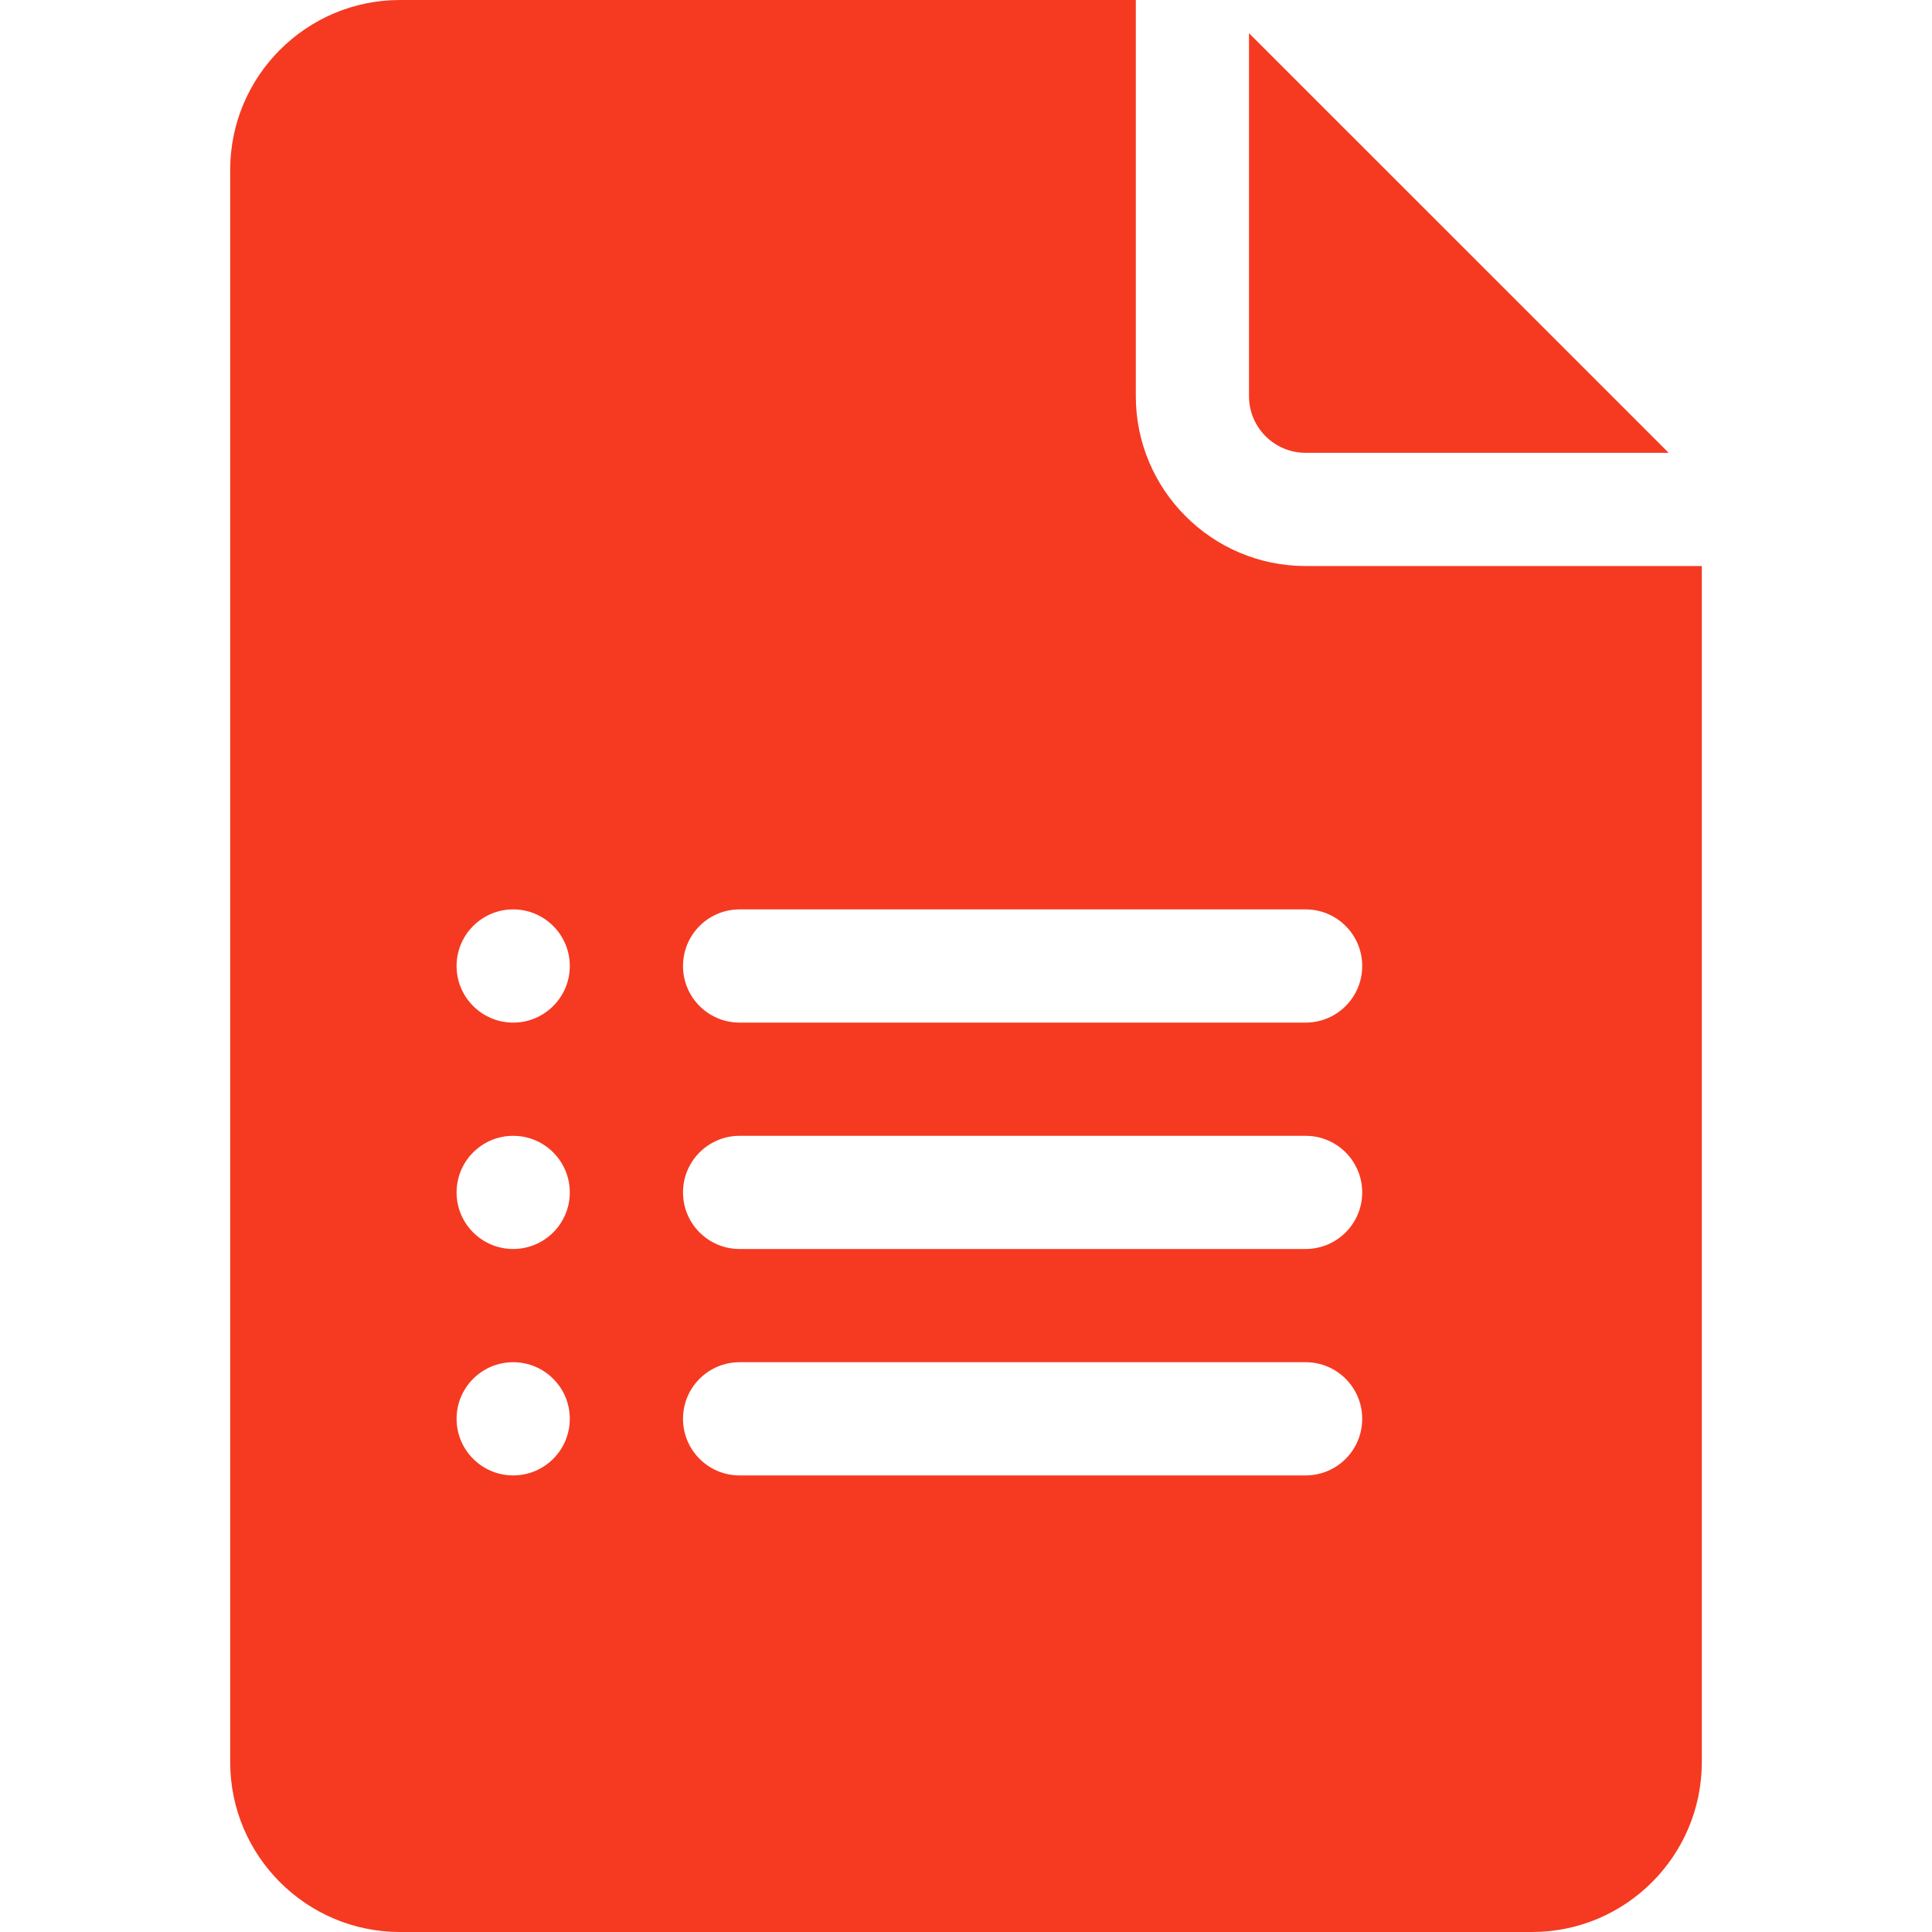
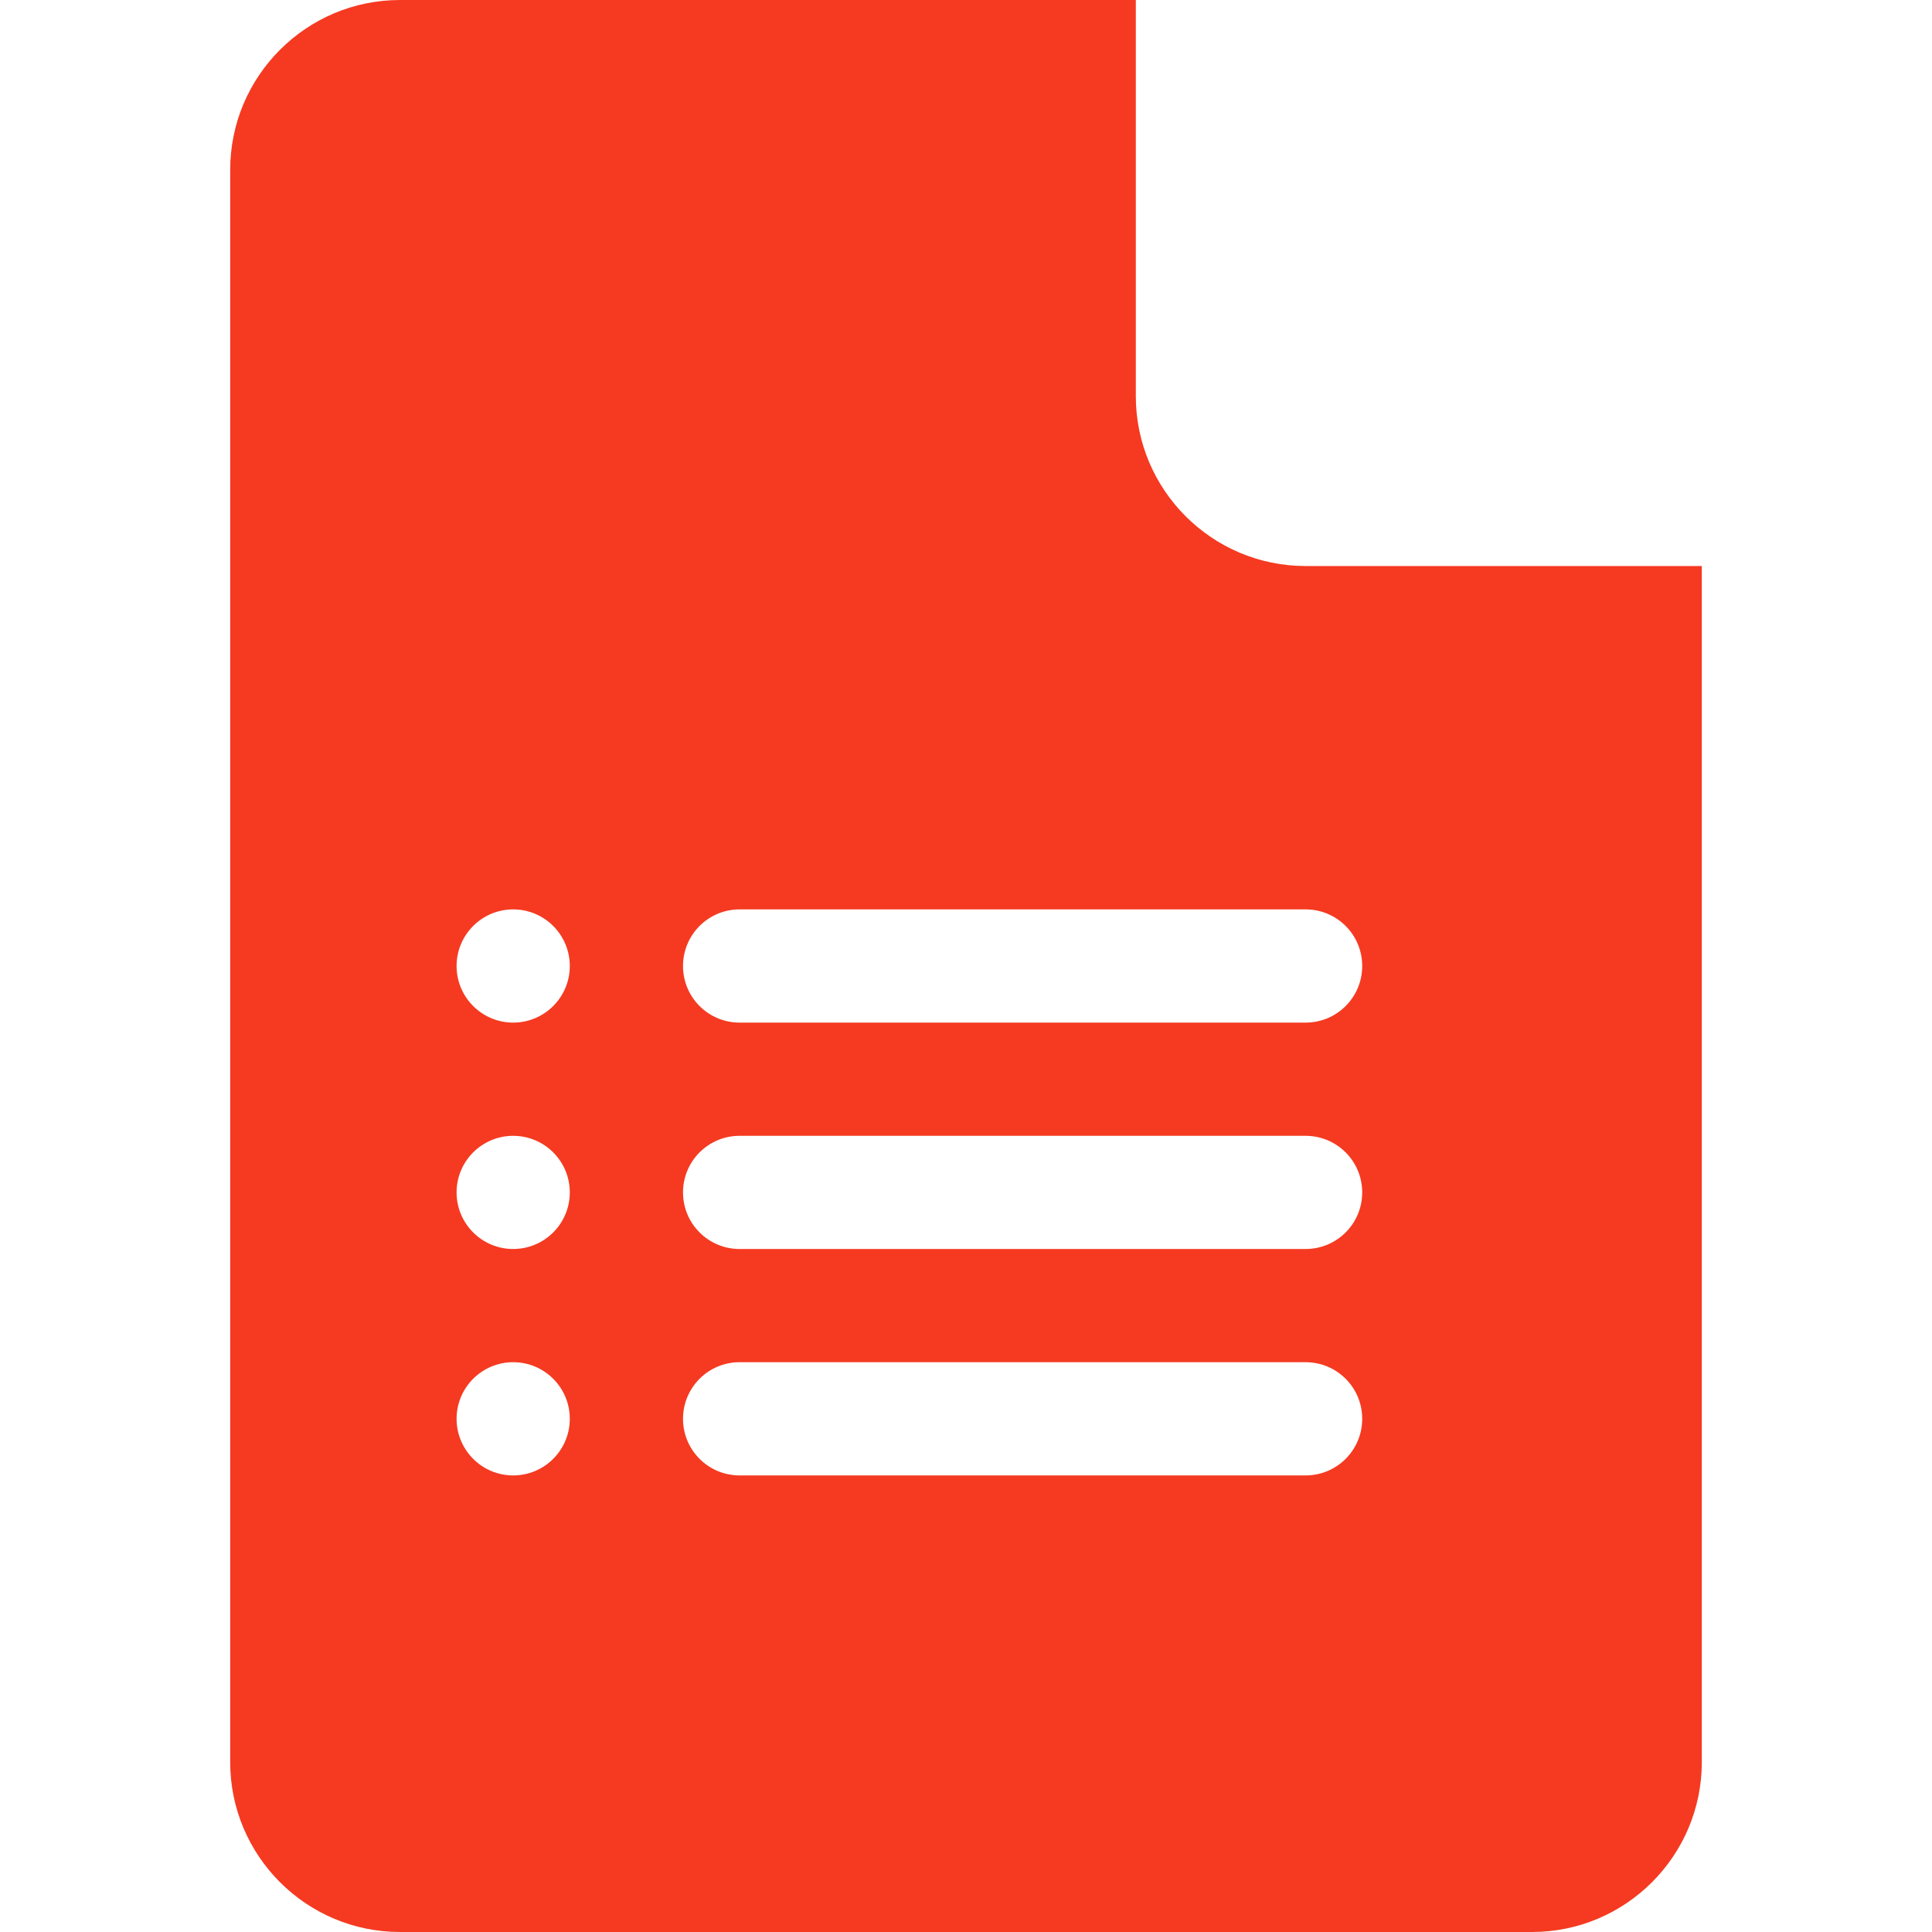
<svg xmlns="http://www.w3.org/2000/svg" width="40" height="40" viewBox="0 0 40 40" fill="none">
-   <path d="M27.031 9.375H34.548L25.859 0.687V8.203C25.859 8.85 26.385 9.375 27.031 9.375Z" fill="#F53A21" />
  <path d="M8.281 40H31.719C33.657 40 35.234 38.423 35.234 36.484V11.719H27.031C25.093 11.719 23.516 10.142 23.516 8.203V0H8.281C6.343 0 4.766 1.577 4.766 3.516V36.484C4.766 38.423 6.343 40 8.281 40ZM15.312 18.828H27.031C27.679 18.828 28.203 19.352 28.203 20C28.203 20.648 27.679 21.172 27.031 21.172H15.312C14.665 21.172 14.141 20.648 14.141 20C14.141 19.352 14.665 18.828 15.312 18.828ZM15.312 23.516H27.031C27.679 23.516 28.203 24.04 28.203 24.688C28.203 25.335 27.679 25.859 27.031 25.859H15.312C14.665 25.859 14.141 25.335 14.141 24.688C14.141 24.04 14.665 23.516 15.312 23.516ZM15.312 28.203H27.031C27.679 28.203 28.203 28.727 28.203 29.375C28.203 30.023 27.679 30.547 27.031 30.547H15.312C14.665 30.547 14.141 30.023 14.141 29.375C14.141 28.727 14.665 28.203 15.312 28.203ZM10.625 18.828C11.272 18.828 11.797 19.353 11.797 20C11.797 20.647 11.272 21.172 10.625 21.172C9.978 21.172 9.453 20.647 9.453 20C9.453 19.353 9.978 18.828 10.625 18.828ZM10.625 23.516C11.272 23.516 11.797 24.04 11.797 24.688C11.797 25.335 11.272 25.859 10.625 25.859C9.978 25.859 9.453 25.335 9.453 24.688C9.453 24.04 9.978 23.516 10.625 23.516ZM10.625 28.203C11.272 28.203 11.797 28.728 11.797 29.375C11.797 30.022 11.272 30.547 10.625 30.547C9.978 30.547 9.453 30.022 9.453 29.375C9.453 28.728 9.978 28.203 10.625 28.203Z" fill="#F53A21" />
</svg>